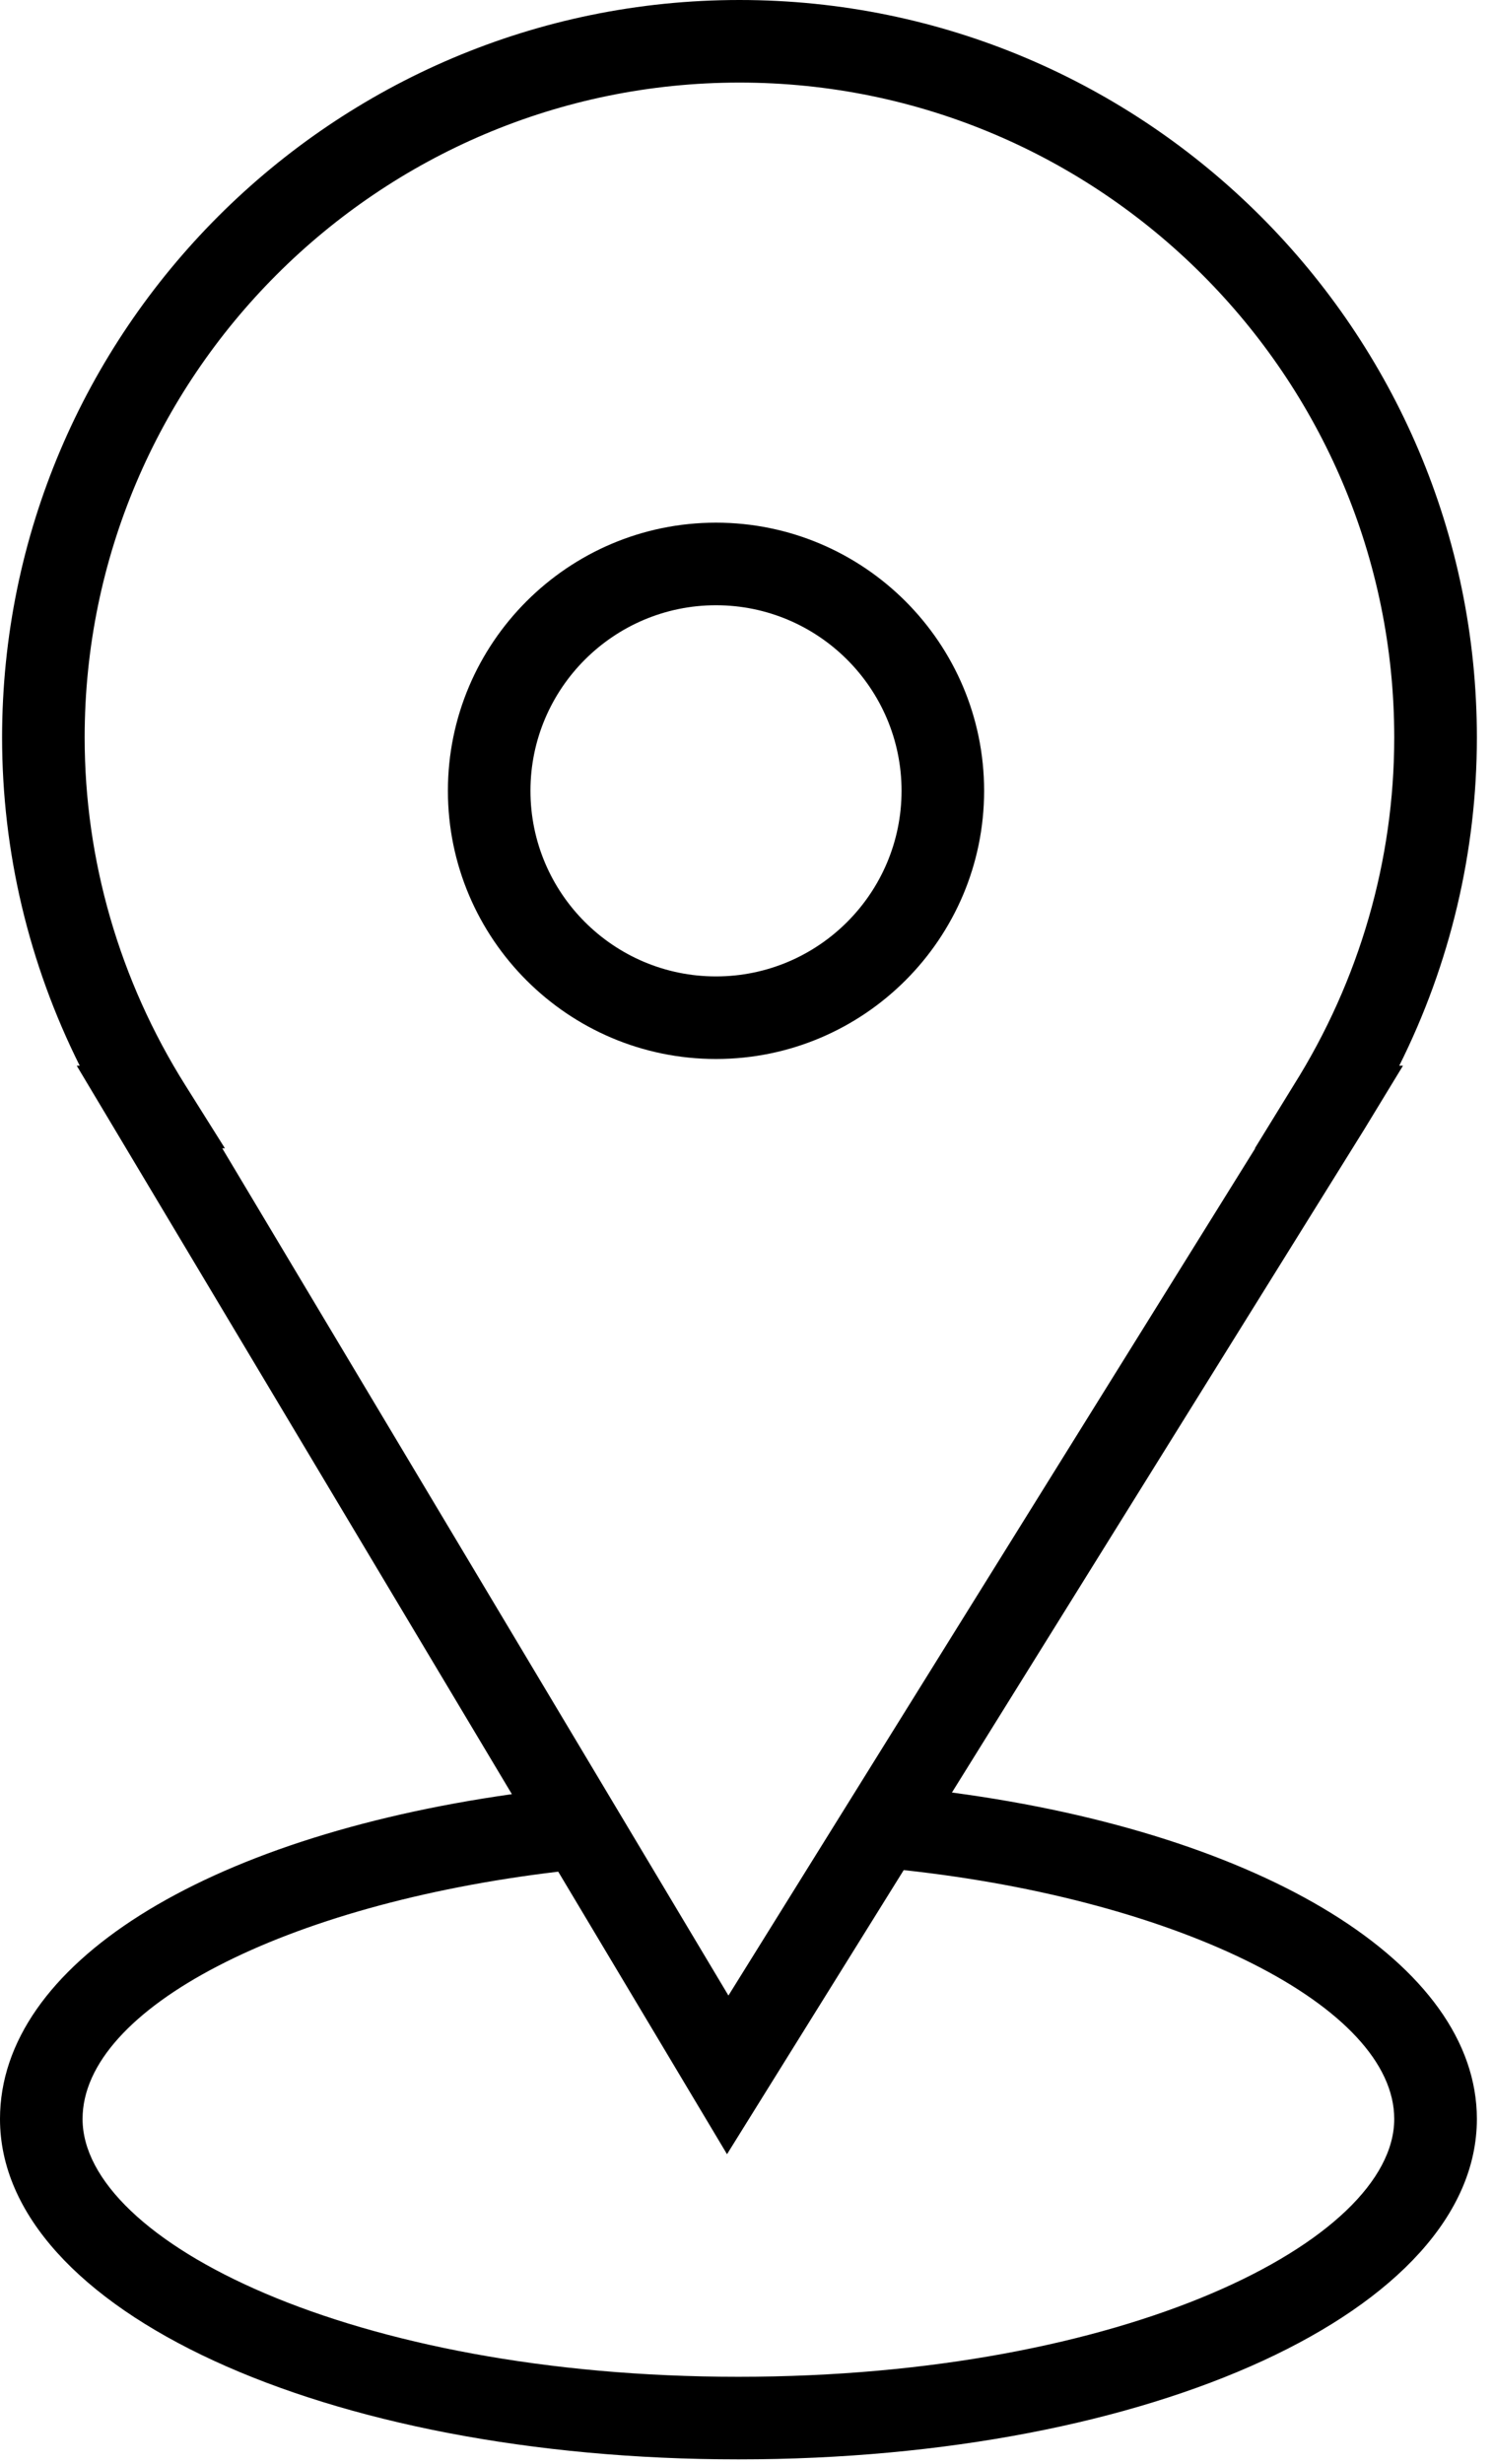
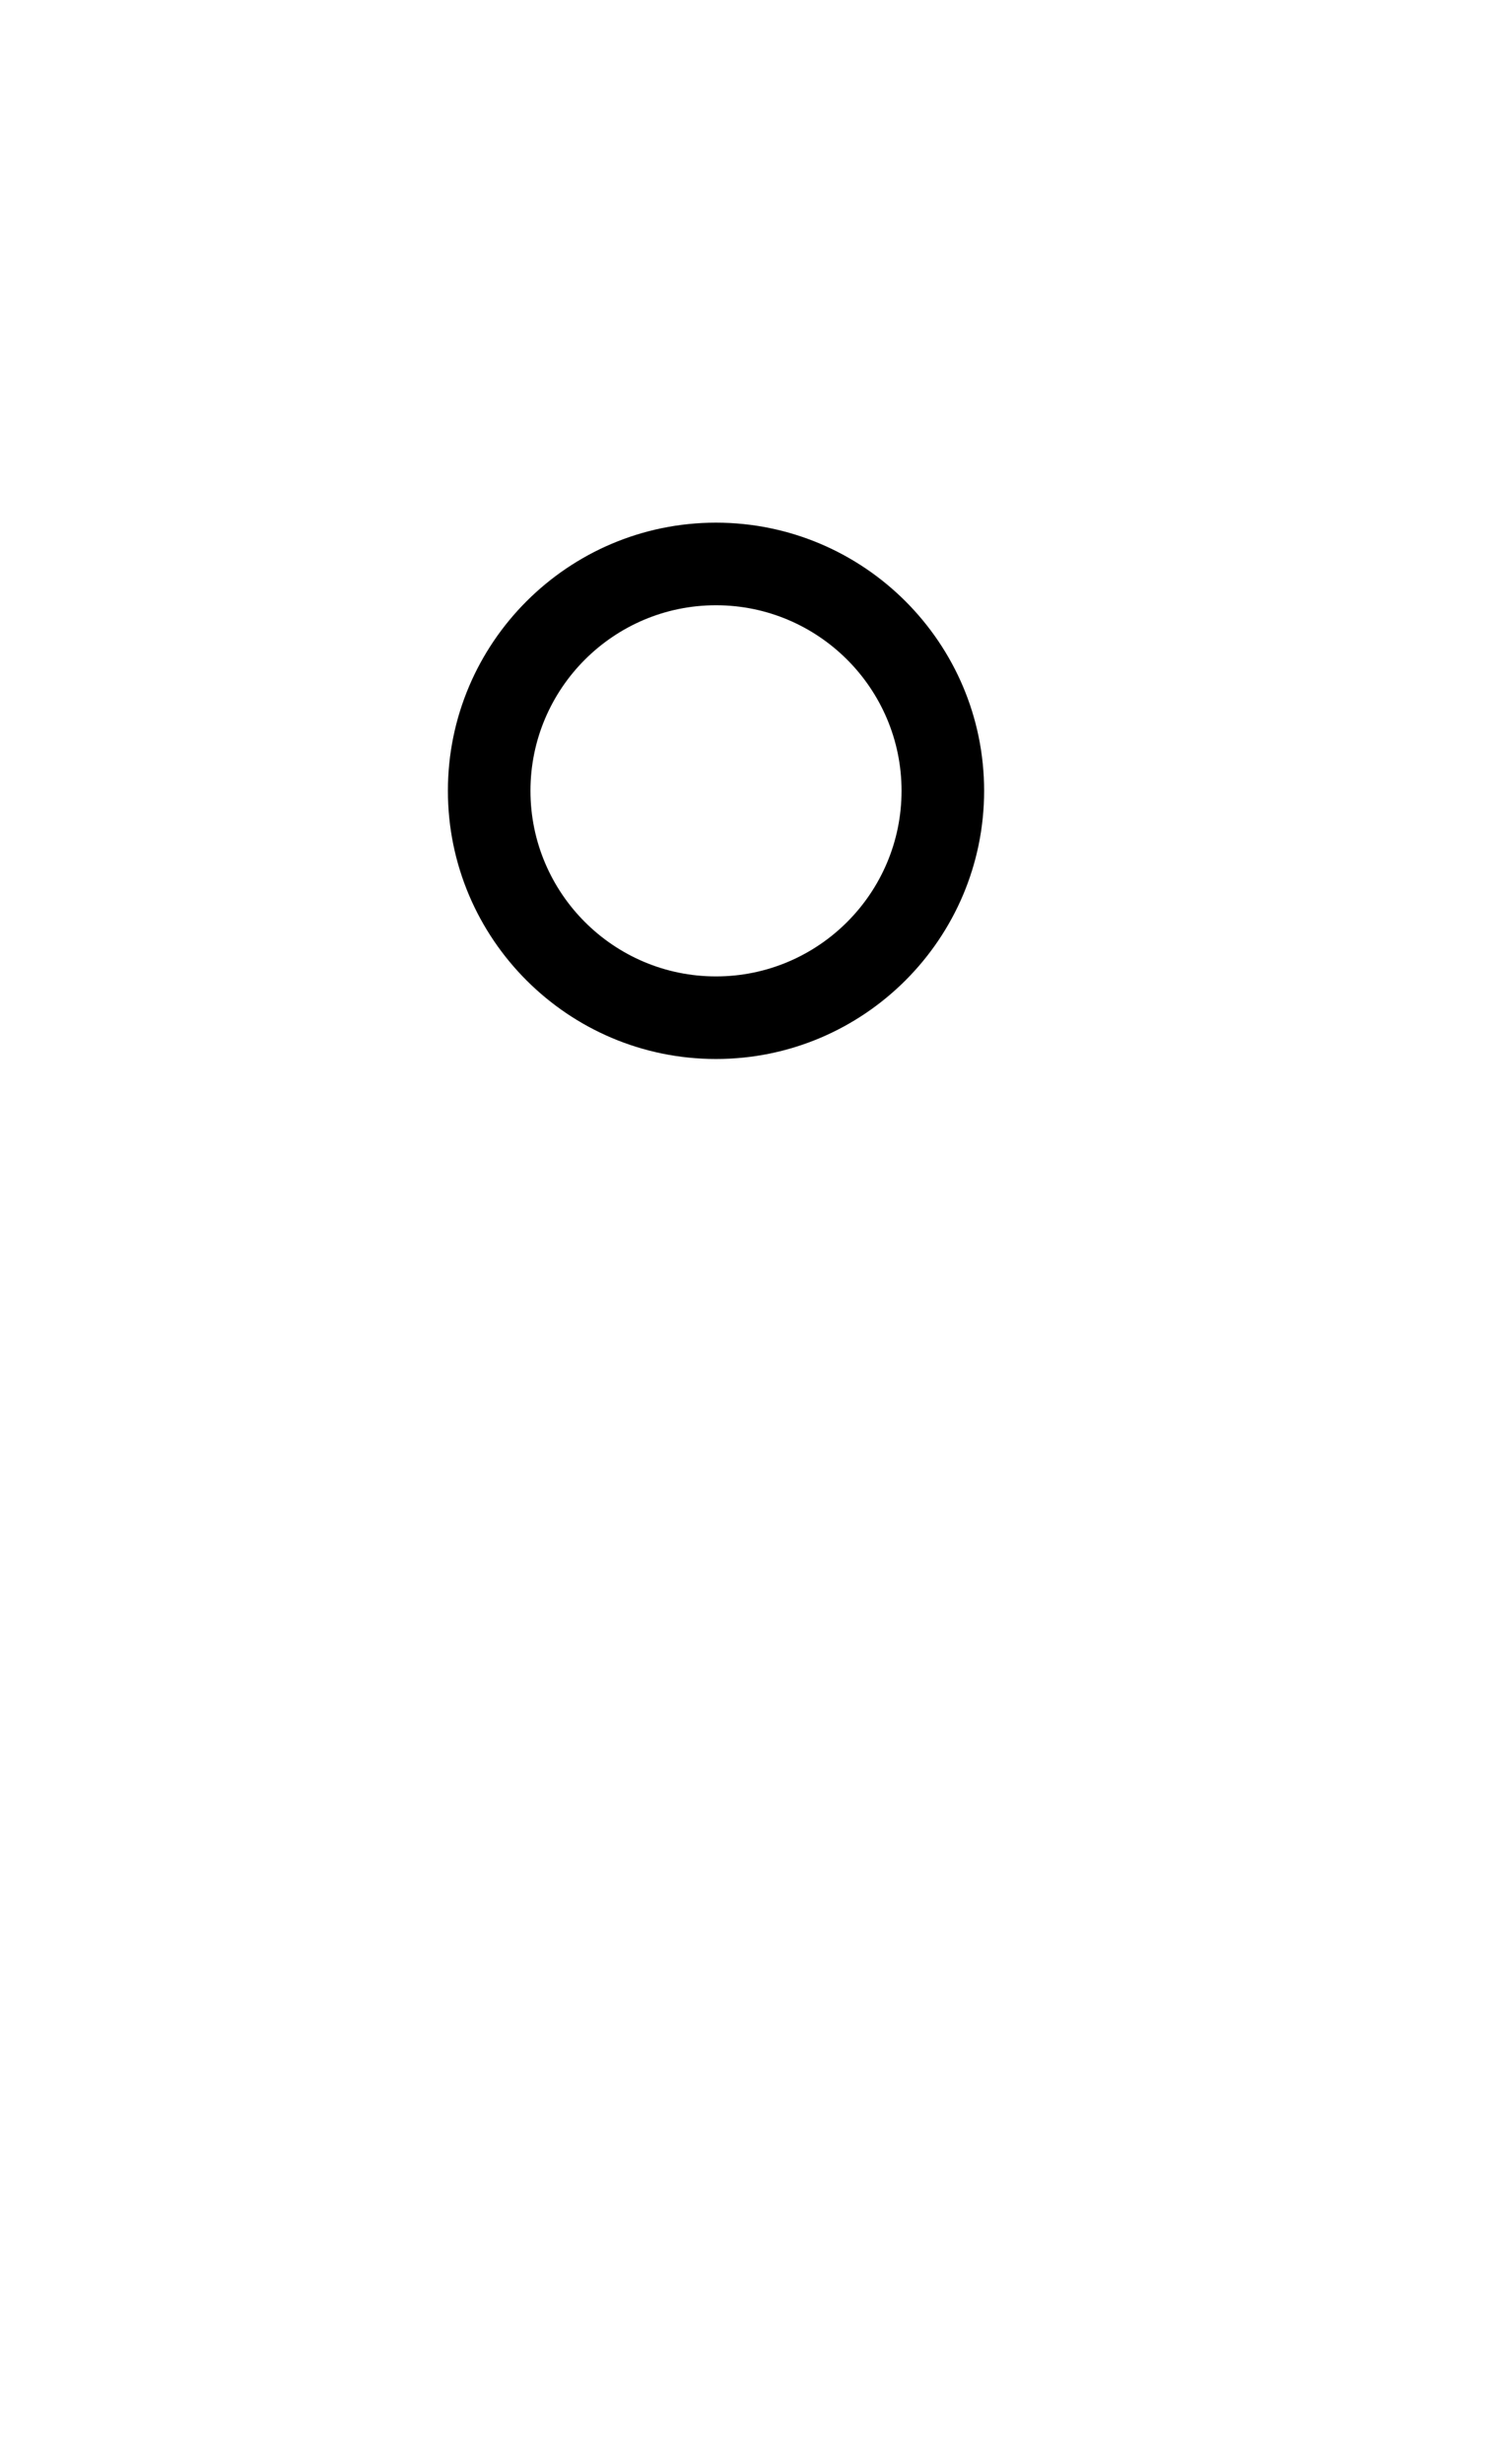
<svg xmlns="http://www.w3.org/2000/svg" width="20" height="33" viewBox="0 0 20 33" fill="none">
  <path d="M9.591 14.183C11.572 14.183 13.183 12.572 13.183 10.591C13.183 8.611 11.572 7 9.591 7C7.611 7 6 8.611 6 10.591C6 12.572 7.611 14.183 9.591 14.183ZM9.591 8.106C10.962 8.106 12.077 9.221 12.077 10.591C12.077 11.962 10.962 13.077 9.591 13.077C8.221 13.077 7.106 11.962 7.106 10.591C7.106 9.221 8.221 8.106 9.591 8.106Z" fill="black" />
-   <path d="M12.752 24.007L18.28 15.118L18.794 14.273H18.744C19.427 12.908 19.784 11.405 19.784 9.878C19.784 4.431 15.353 0 9.906 0C4.459 0 0.028 4.431 0.028 9.878C0.028 11.405 0.385 12.907 1.068 14.273H1.028L6.857 24.029C2.721 24.614 0 26.315 0 28.379C0 30.936 4.345 32.938 9.892 32.938C15.438 32.938 19.784 30.935 19.784 28.379C19.784 26.305 16.936 24.566 12.752 24.007ZM2.481 14.532C1.6 13.13 1.134 11.52 1.134 9.878C1.134 5.041 5.069 1.106 9.906 1.106C14.743 1.106 18.677 5.041 18.677 9.878C18.677 11.521 18.212 13.13 17.331 14.532L16.81 15.379H16.815L9.758 26.726L2.977 15.379H3.013L2.481 14.532ZM9.892 31.832C4.714 31.832 1.106 30.012 1.106 28.379C1.106 26.896 3.823 25.5 7.478 25.067L9.739 28.851L12.106 25.046C15.819 25.448 18.677 26.88 18.677 28.379C18.677 30.012 15.069 31.832 9.892 31.832Z" fill="black" />
</svg>